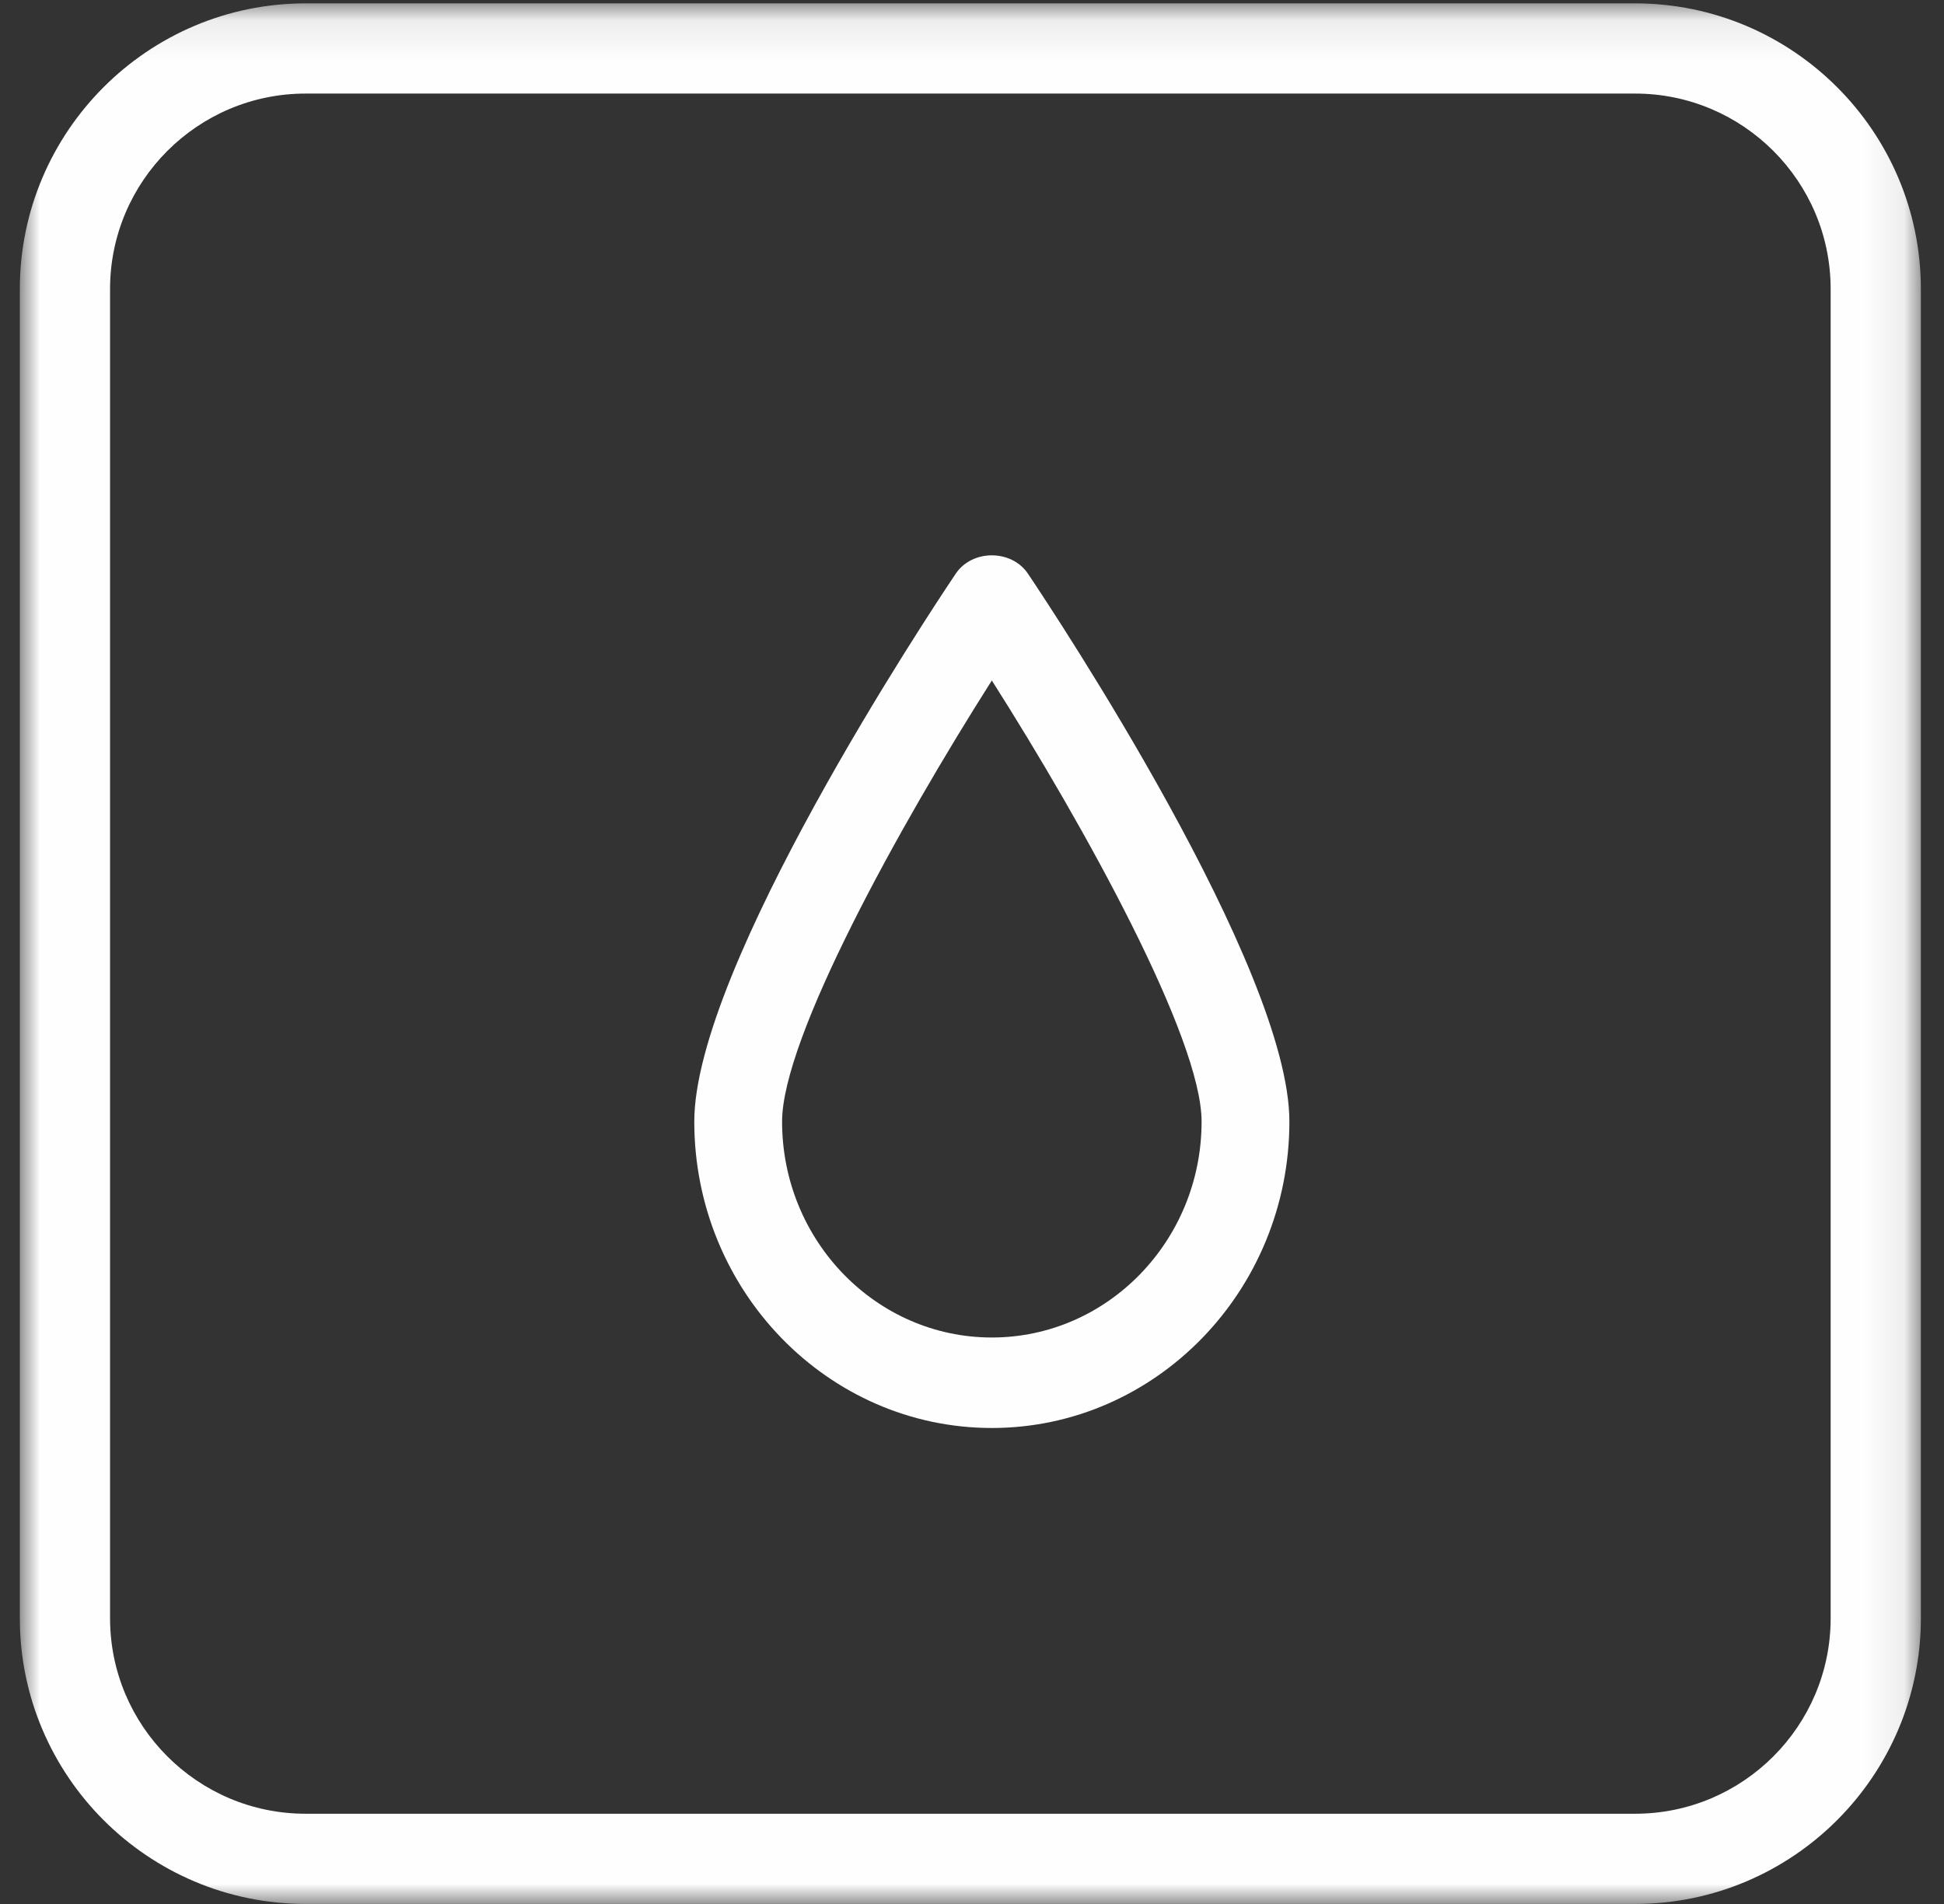
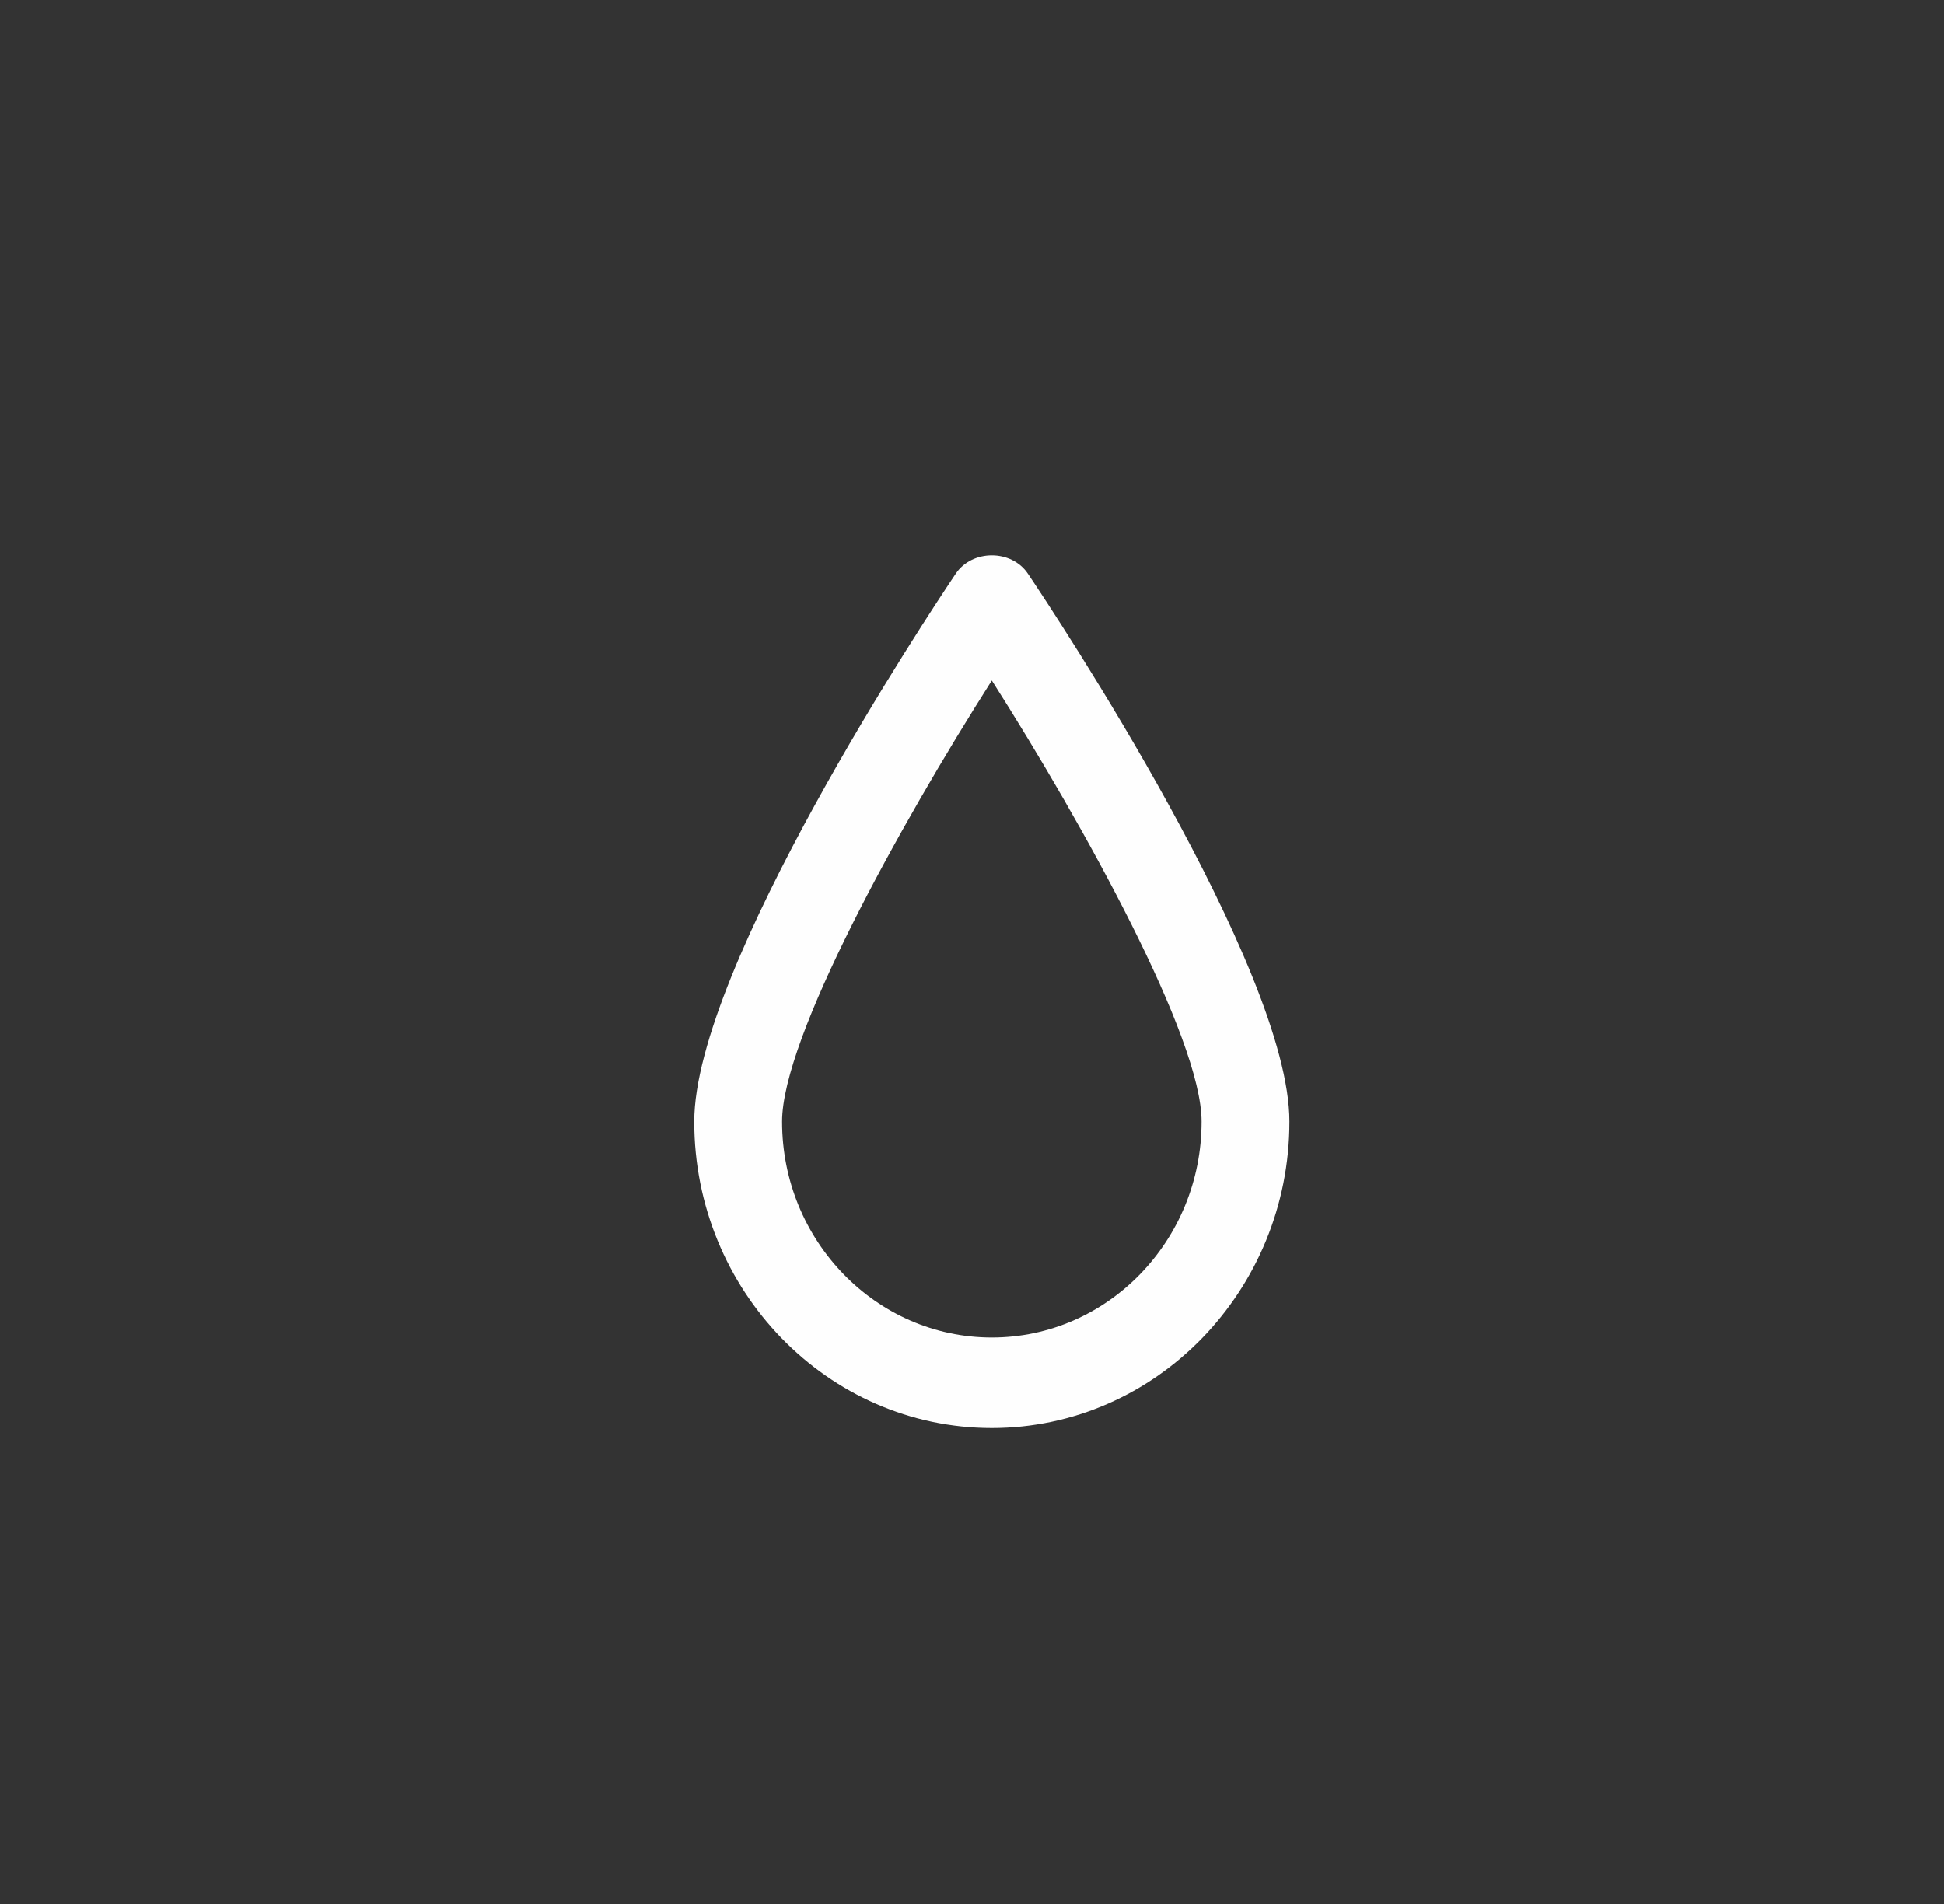
<svg xmlns="http://www.w3.org/2000/svg" xmlns:xlink="http://www.w3.org/1999/xlink" width="49px" height="48px" viewBox="0 0 49 48" version="1.1">
  <rect x="0" y="0" width="49" height="48" fill="#333333" stroke="none" />
  <title>Group 6</title>
  <desc>Created with Sketch.</desc>
  <defs>
    <polygon id="path-1" points="0 0.085 47.917 0.085 47.917 47.999 0 47.999" />
  </defs>
  <g id="Page-1" stroke="none" stroke-width="1" fill="none" fill-rule="evenodd">
    <g id="MH-Maintenance-Plan-4" transform="translate(-260, -3230)">
      <g id="Group-6" transform="translate(260, 3230)">
        <g id="Group-3" transform="translate(0.5, 0)">
          <mask id="mask-2" fill="white">
            <use xlink:href="#path-1" />
          </mask>
          <g id="Clip-2" />
-           <path d="M7.203,2.359 C4.484,2.359 2.274,4.569 2.274,7.287 L2.274,40.796 C2.274,43.515 4.484,45.725 7.203,45.725 L40.714,45.725 C43.433,45.725 45.643,43.515 45.643,40.796 L45.643,7.287 C45.643,4.569 43.433,2.359 40.714,2.359 L7.203,2.359 Z M40.714,47.999 L7.203,47.999 C3.231,47.999 0,44.768 0,40.796 L0,7.287 C0,3.316 3.231,0.085 7.203,0.085 L40.714,0.085 C44.686,0.085 47.917,3.316 47.917,7.287 L47.917,40.796 C47.917,44.768 44.686,47.999 40.714,47.999 L40.714,47.999 Z" id="Fill-1" fill="#FEFEFE" mask="url(#mask-2)" />
        </g>
        <path d="M25,17.155 C22.659,20.839 19.713,26.174 19.713,28.275 C19.713,31.278 22.084,33.719 25,33.719 C27.916,33.719 30.287,31.278 30.287,28.275 C30.287,26.174 27.341,20.839 25,17.155 M25,36 C20.864,36 17.5,32.534 17.5,28.275 C17.5,24.396 23.414,15.466 24.09,14.463 C24.503,13.846 25.497,13.846 25.91,14.463 C26.586,15.466 32.5,24.396 32.5,28.275 C32.5,32.534 29.136,36 25,36" id="Fill-4" fill="#FEFEFE" />
      </g>
    </g>
  </g>
</svg>